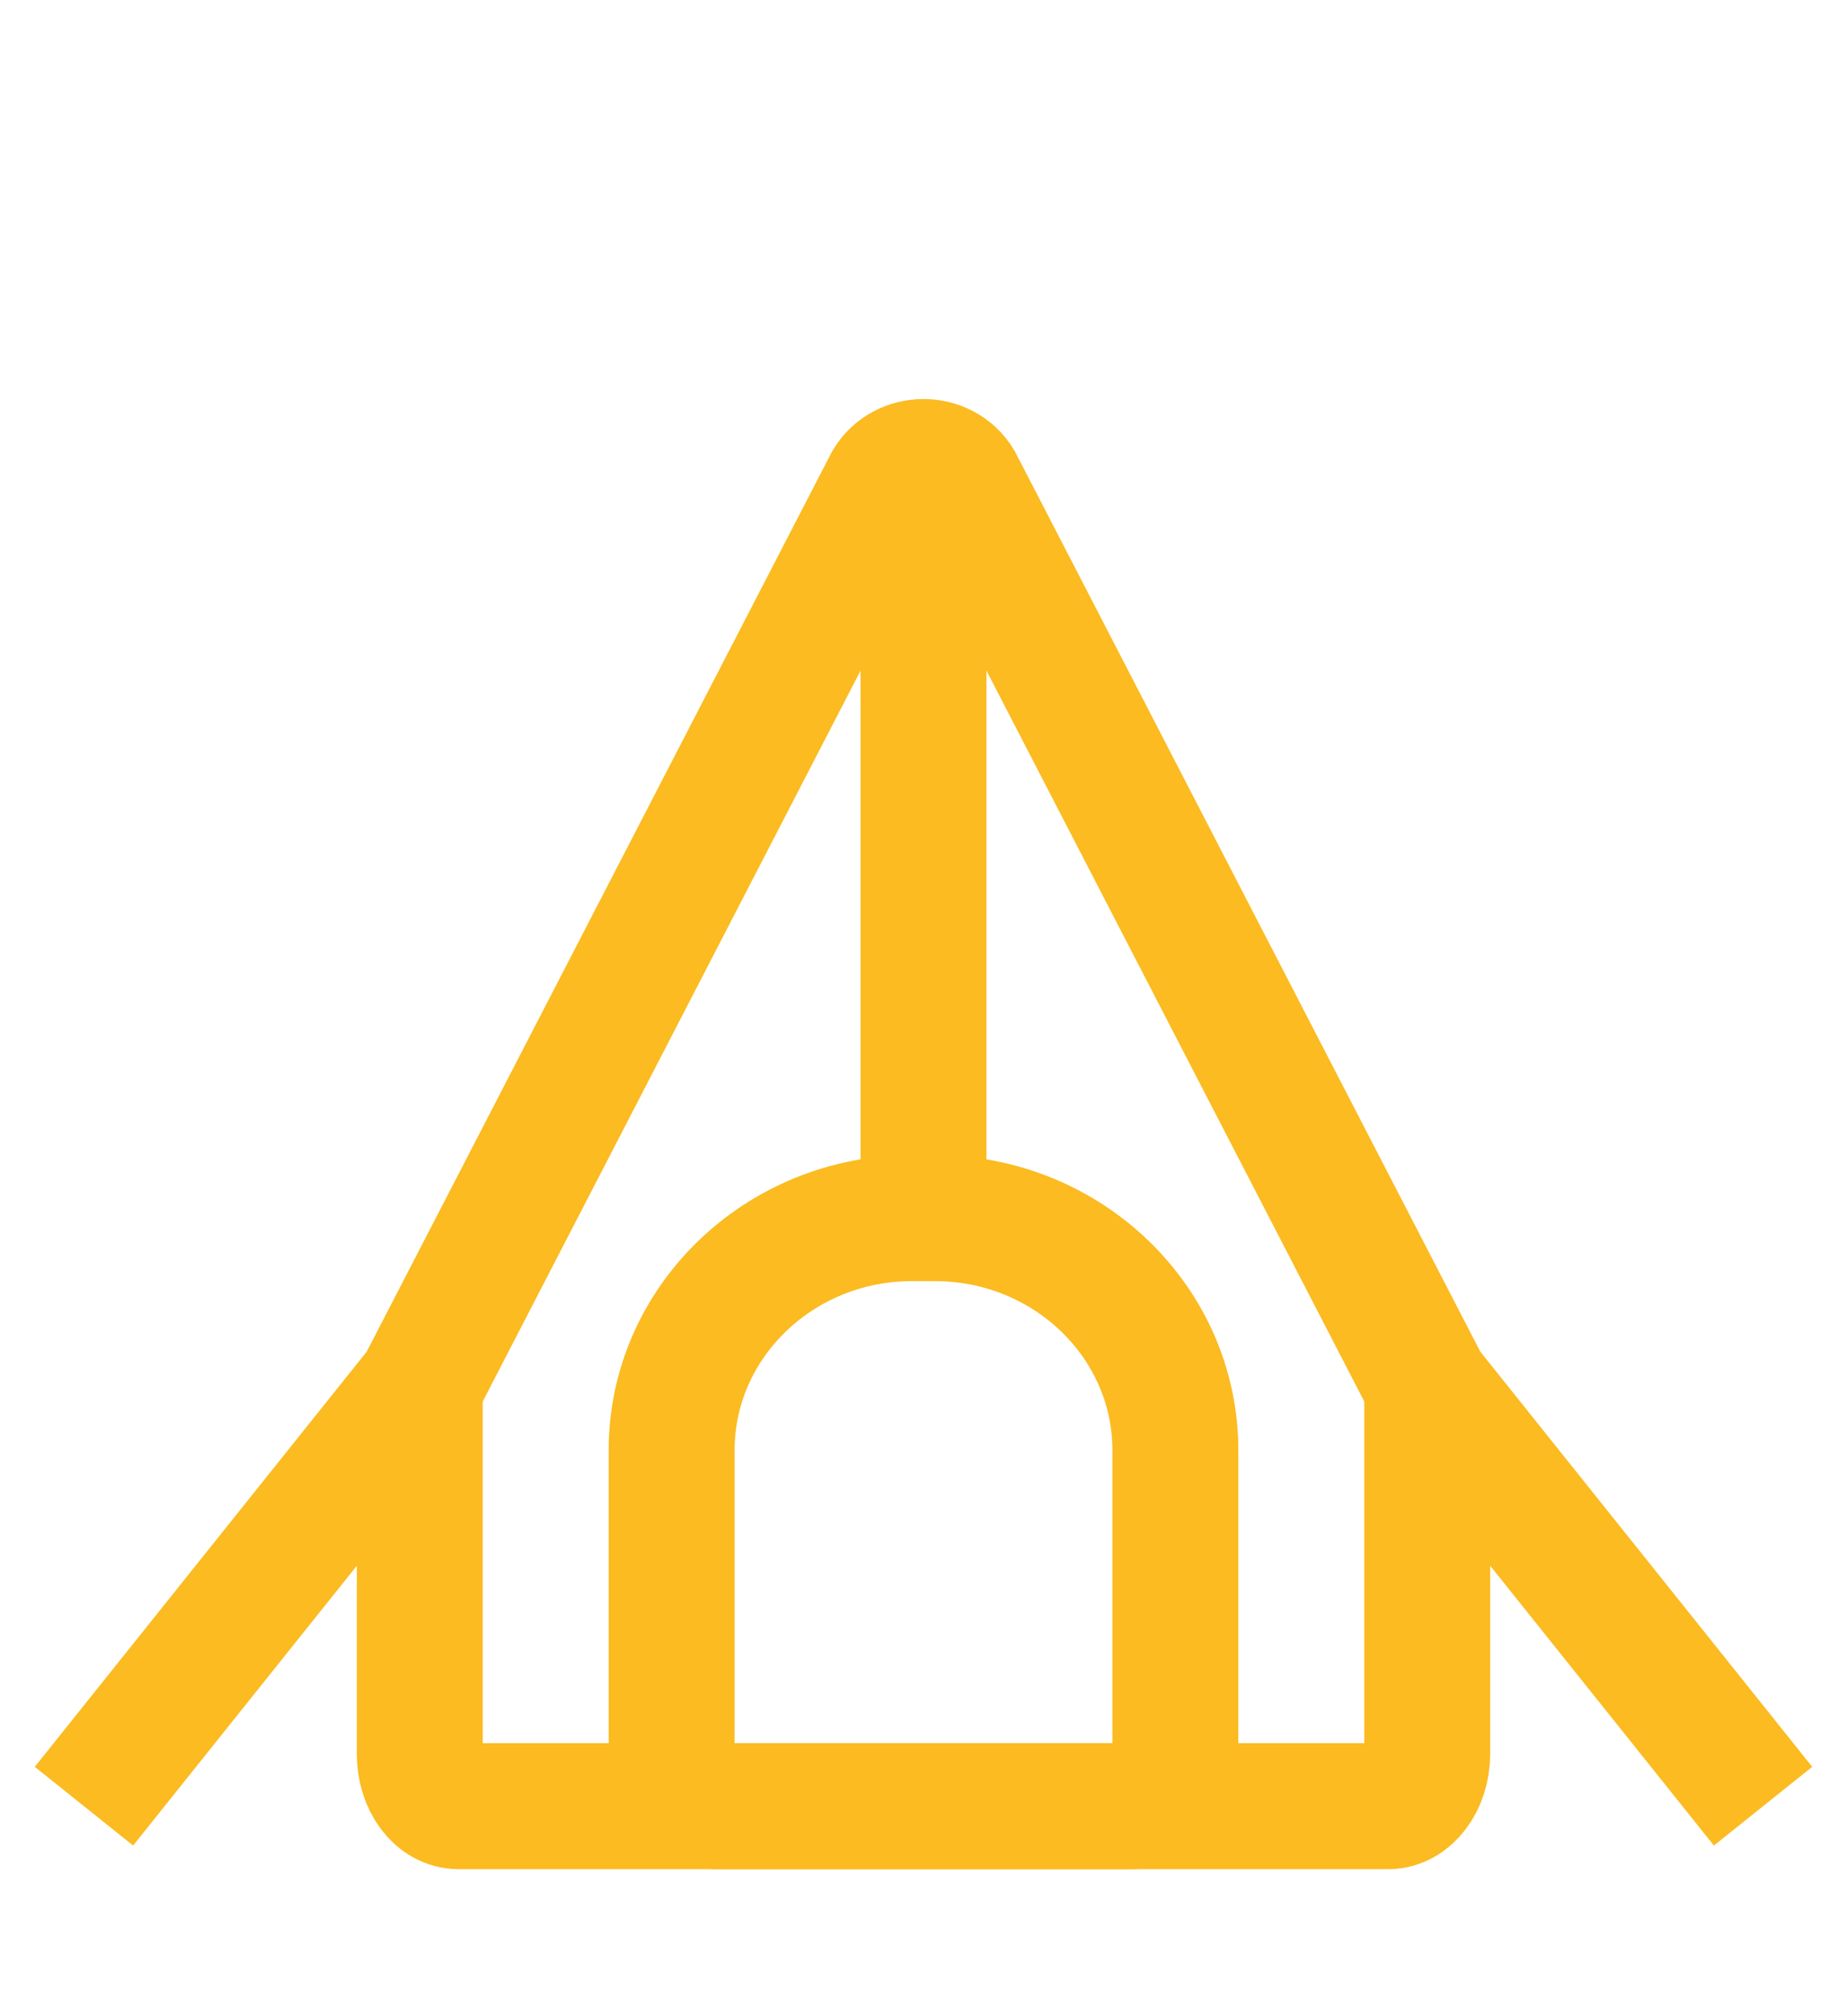
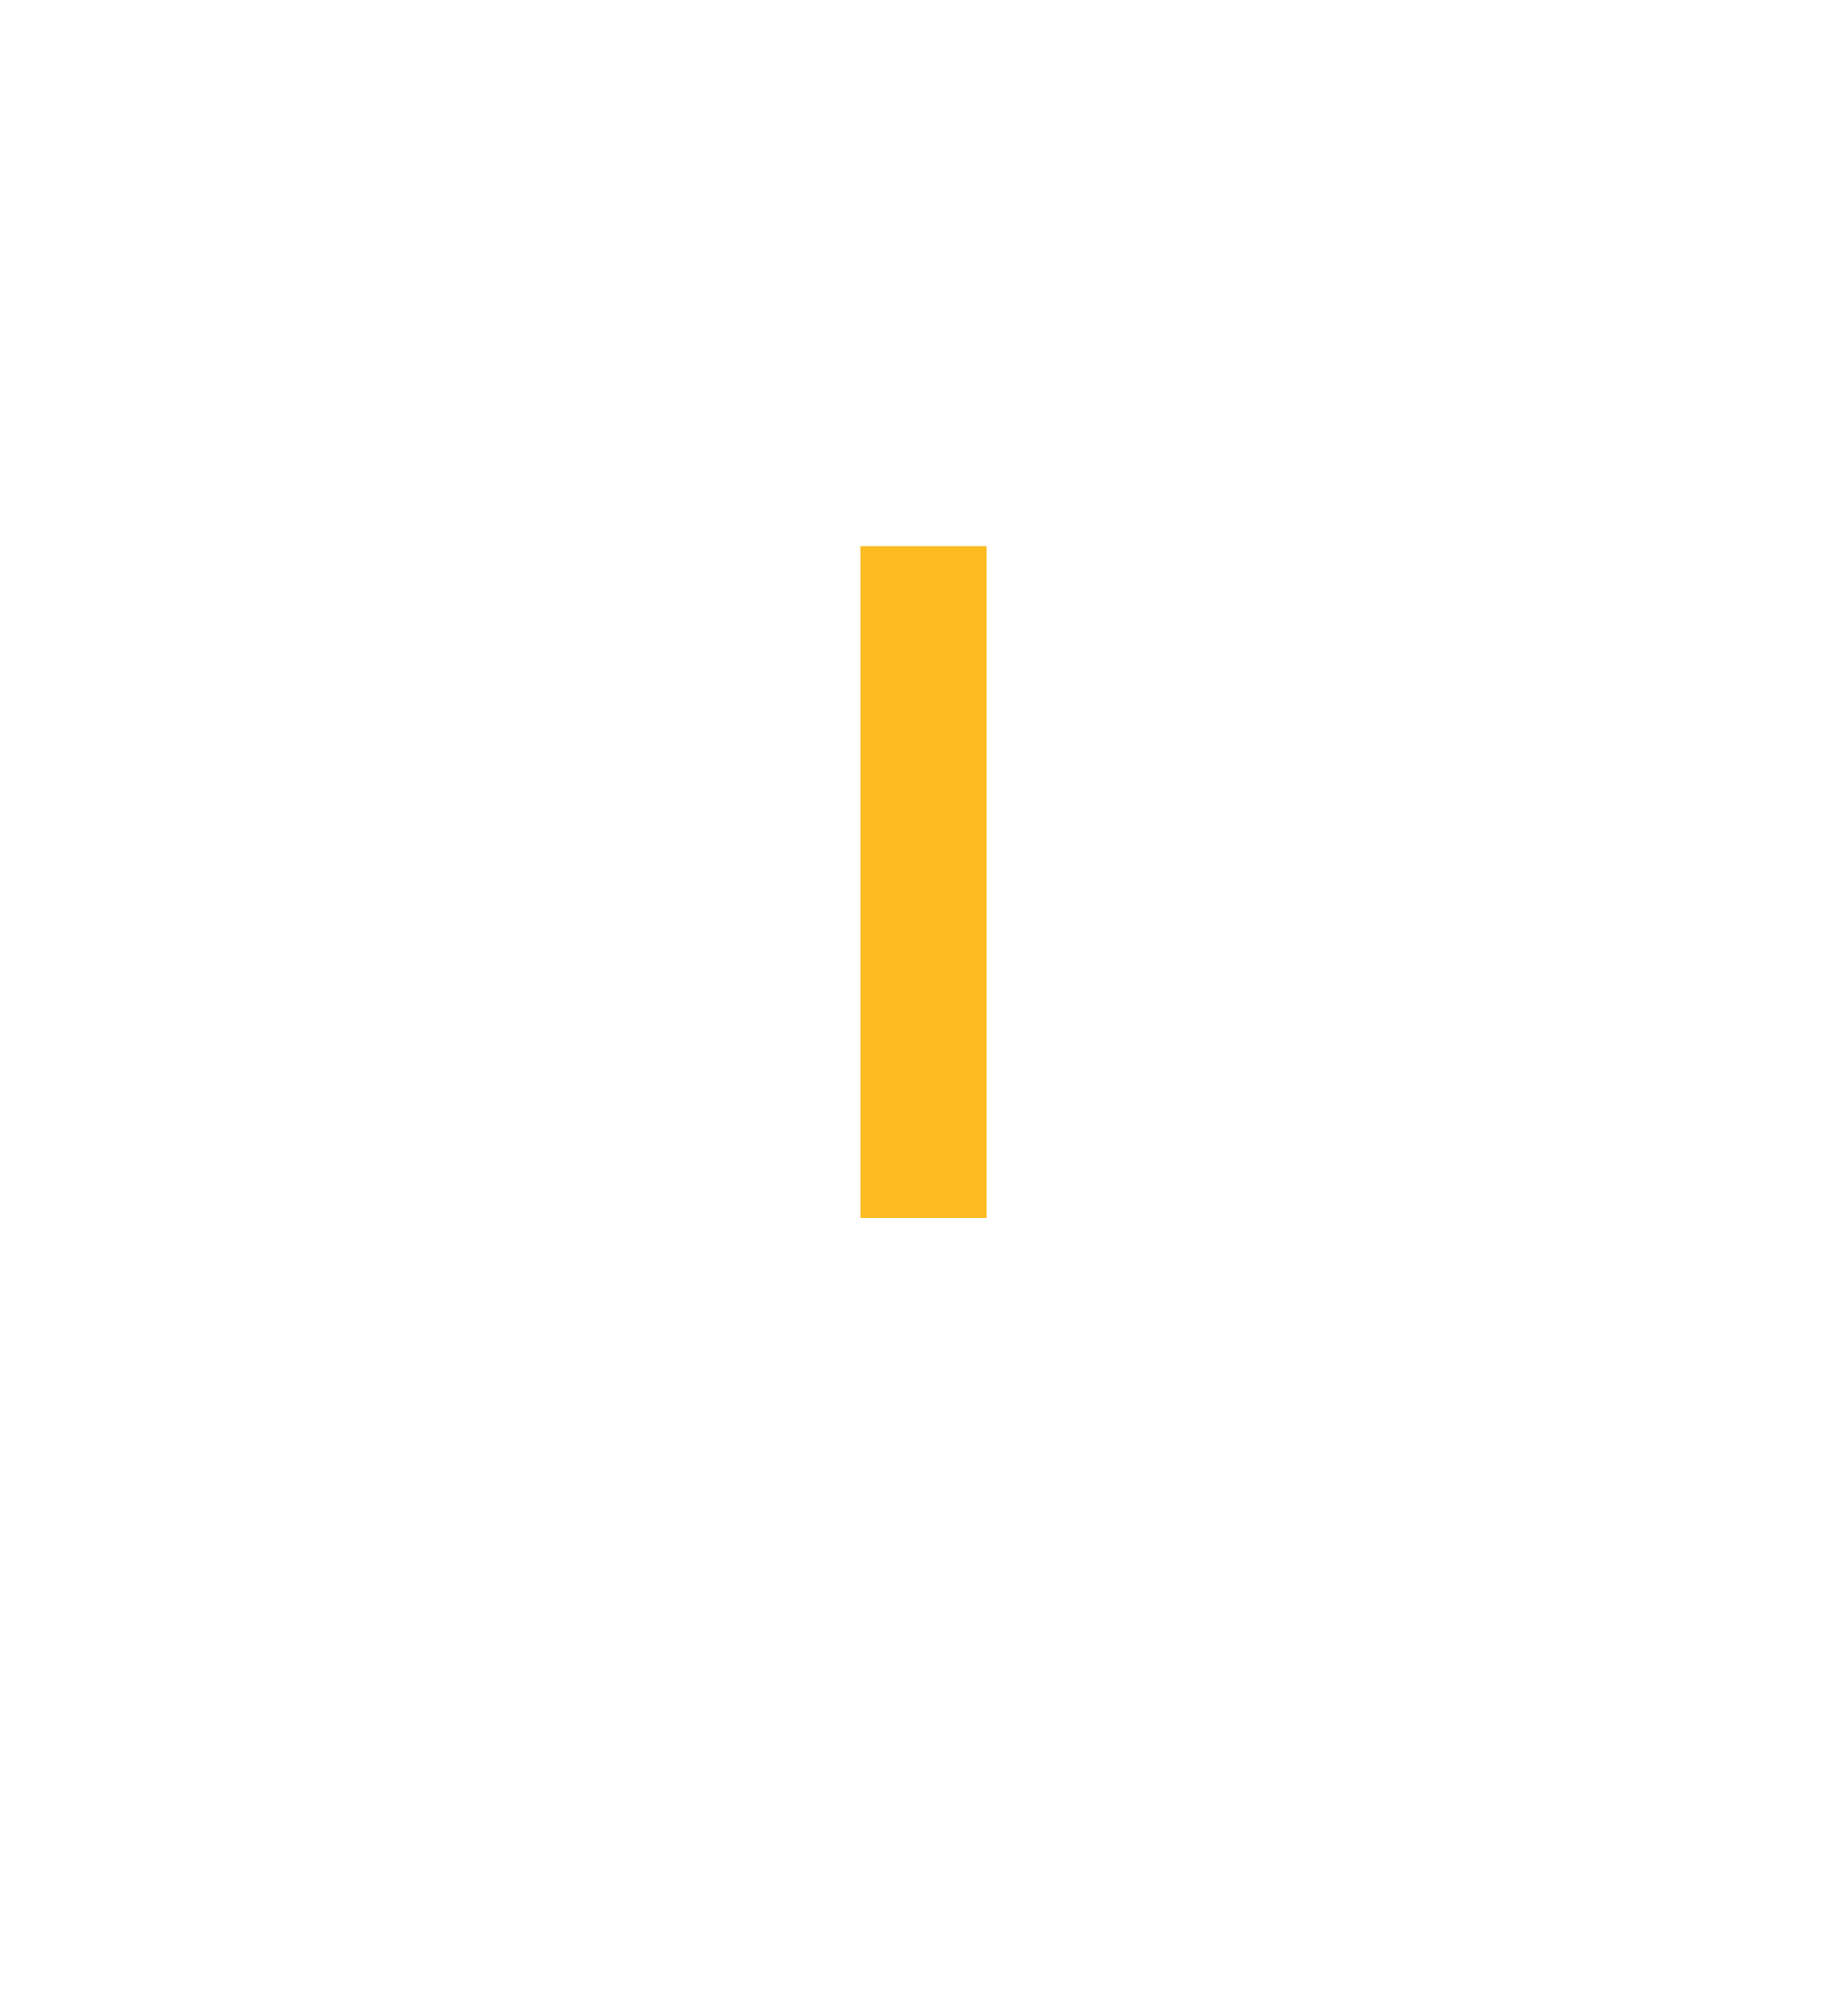
<svg xmlns="http://www.w3.org/2000/svg" width="22" height="24" viewBox="0 0 22 24" fill="none">
-   <path d="M1 21.5L5 16.5L10.566 5.74C10.757 5.42 11.243 5.42 11.434 5.74L17 16.5L21 21.5" stroke="#FBBB21" stroke-width="1.5" stroke-miterlimit="10" />
-   <path d="M17 16.5V20.876C17 21.226 16.786 21.5 16.536 21.5H5.464C5.205 21.5 5 21.226 5 20.876V16.5" stroke="#FBBB21" stroke-width="1.5" stroke-miterlimit="10" stroke-linecap="round" />
  <path d="M11 6.5V14.5" stroke="#FBBB21" stroke-width="1.5" stroke-miterlimit="10" />
-   <path d="M10.852 14.5H11.137C12.716 14.5 14 15.739 14 17.263V21.008C14 21.284 13.776 21.5 13.491 21.5H8.509C8.224 21.5 8 21.284 8 21.008V17.263C8 15.739 9.284 14.5 10.863 14.5H10.852Z" stroke="#FBBB21" stroke-width="1.5" stroke-miterlimit="10" stroke-linecap="round" />
</svg>